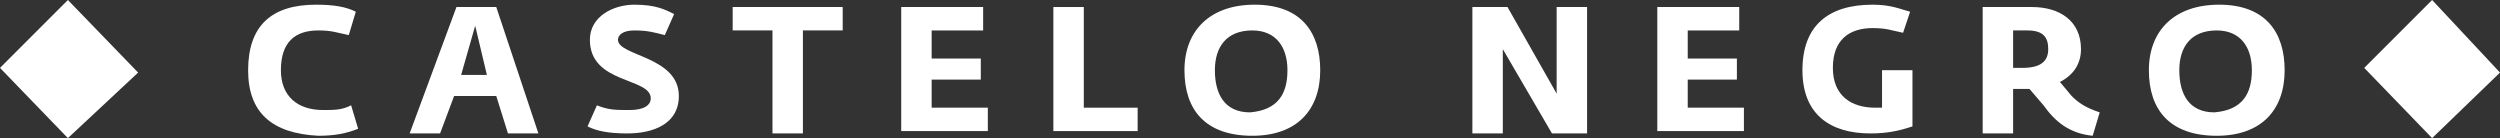
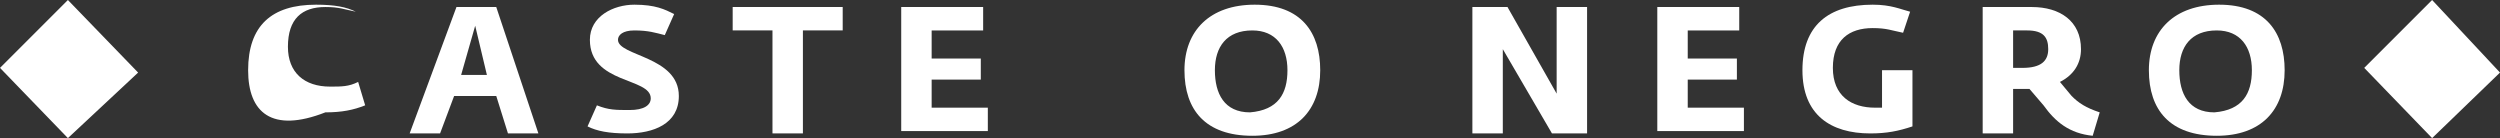
<svg xmlns="http://www.w3.org/2000/svg" version="1.1" id="Layer_3" x="0px" y="0px" width="106.8px" height="5.9px" viewBox="5.1 30.2 106.8 5.9" enable-background="new 5.1 30.2 106.8 5.9" xml:space="preserve">
  <rect x="5.1" y="30.2" width="106.8" height="5.9" fill="#333333" stroke="none" />
  <g>
    <g>
      <g>
        <g>
-           <path fill="#FFFFFF" d="M15.7,33.2c0-1.9,1-2.8,2.9-2.8c0.8,0,1.3,0.1,1.7,0.3l-0.3,1c-0.5-0.1-0.7-0.2-1.3-0.2      c-1,0-1.6,0.5-1.6,1.7c0,1.1,0.7,1.7,1.8,1.7c0.5,0,0.8,0,1.2-0.2l0.3,1c-0.5,0.2-1,0.3-1.7,0.3C16.7,35.9,15.7,35,15.7,33.2z" />
+           <path fill="#FFFFFF" d="M15.7,33.2c0-1.9,1-2.8,2.9-2.8c0.8,0,1.3,0.1,1.7,0.3c-0.5-0.1-0.7-0.2-1.3-0.2      c-1,0-1.6,0.5-1.6,1.7c0,1.1,0.7,1.7,1.8,1.7c0.5,0,0.8,0,1.2-0.2l0.3,1c-0.5,0.2-1,0.3-1.7,0.3C16.7,35.9,15.7,35,15.7,33.2z" />
        </g>
        <g>
          <path fill="#FFFFFF" d="M24.6,30.5h1.7l1.8,5.4h-1.3l-0.5-1.6h-1.8l-0.6,1.6h-1.3L24.6,30.5z M25.9,33.4l-0.5-2.1l-0.6,2.1H25.9      z" />
        </g>
        <g>
          <path fill="#FFFFFF" d="M30.2,35.6l0.4-0.9c0.5,0.2,0.8,0.2,1.4,0.2c0.6,0,0.9-0.2,0.9-0.5c0-0.9-2.6-0.6-2.6-2.5      c0-1,1-1.5,1.9-1.5c0.9,0,1.3,0.2,1.7,0.4l-0.4,0.9c-0.4-0.1-0.7-0.2-1.3-0.2c-0.5,0-0.7,0.2-0.7,0.4c0,0.7,2.6,0.7,2.6,2.4      c0,1.2-1.1,1.6-2.2,1.6C31.1,35.9,30.6,35.8,30.2,35.6z" />
        </g>
        <g>
          <path fill="#FFFFFF" d="M38.1,31.5h-1.7v-1h4.7v1h-1.7v4.4h-1.3V31.5z" />
        </g>
        <g>
          <path fill="#FFFFFF" d="M43.6,30.5h3.5v1h-2.2v1.2H47v0.9h-2.1v1.2h2.4v1h-3.7C43.6,35.8,43.6,30.5,43.6,30.5z" />
        </g>
        <g>
-           <path fill="#FFFFFF" d="M50.1,30.5h1.3v4.3h2.3v1h-3.6V30.5z" />
-         </g>
+           </g>
        <g>
          <path fill="#FFFFFF" d="M55.7,33.2c0-1.7,1.1-2.8,3-2.8c2,0,2.8,1.2,2.8,2.8c0,1.7-1,2.8-2.9,2.8C56.6,36,55.7,34.9,55.7,33.2z       M60.1,33.2c0-1-0.5-1.7-1.5-1.7c-1.1,0-1.6,0.7-1.6,1.7s0.4,1.8,1.5,1.8C59.7,34.9,60.1,34.2,60.1,33.2z" />
        </g>
        <g>
          <path fill="#FFFFFF" d="M68,30.5h1.5l2.1,3.7v-0.6v-3.1h1.3v5.4h-1.5l-2.1-3.6V33v2.9H68V30.5z" />
        </g>
        <g>
          <path fill="#FFFFFF" d="M75.9,30.5h3.5v1h-2.2v1.2h2.1v0.9h-2.1v1.2h2.4v1h-3.7C75.9,35.8,75.9,30.5,75.9,30.5z" />
        </g>
        <g>
          <path fill="#FFFFFF" d="M82.1,33.2c0-1.9,1.1-2.8,3-2.8c0.8,0,1.2,0.2,1.6,0.3l-0.3,0.9c-0.5-0.1-0.7-0.2-1.3-0.2      c-1,0-1.7,0.5-1.7,1.7c0,1.2,0.8,1.7,1.8,1.7c0.1,0,0.2,0,0.3,0v-1.6h1.3v2.4c-0.6,0.2-1.1,0.3-1.8,0.3      C83.3,35.9,82.1,35.1,82.1,33.2z" />
        </g>
        <g>
          <path fill="#FFFFFF" d="M92.4,34.7L91.8,34c-0.1,0-0.2,0-0.3,0h-0.4v1.9h-1.3v-5.4h2.1c1.2,0,2.1,0.6,2.1,1.8      c0,0.6-0.3,1.1-0.9,1.4l0.5,0.6c0.3,0.3,0.6,0.5,1.2,0.7l-0.3,1C93.5,35.9,92.9,35.4,92.4,34.7z M91.5,33.1      c0.8,0,1.1-0.3,1.1-0.8s-0.2-0.8-0.9-0.8h-0.6v1.6H91.5z" />
        </g>
        <g>
          <path fill="#FFFFFF" d="M96.9,33.2c0-1.7,1.1-2.8,3-2.8c2,0,2.8,1.2,2.8,2.8c0,1.7-1,2.8-2.9,2.8C97.8,36,96.9,34.9,96.9,33.2z       M101.3,33.2c0-1-0.5-1.7-1.5-1.7c-1.1,0-1.6,0.7-1.6,1.7s0.4,1.8,1.5,1.8C100.9,34.9,101.3,34.2,101.3,33.2z" />
        </g>
      </g>
    </g>
    <polygon fill="#FFFFFF" points="11,33.3 8,30.2 5.1,33.1 8,36.1  " />
    <polygon fill="#FFFFFF" points="111.9,33.3 109,30.2 106.1,33.1 109,36.1  " />
  </g>
</svg>